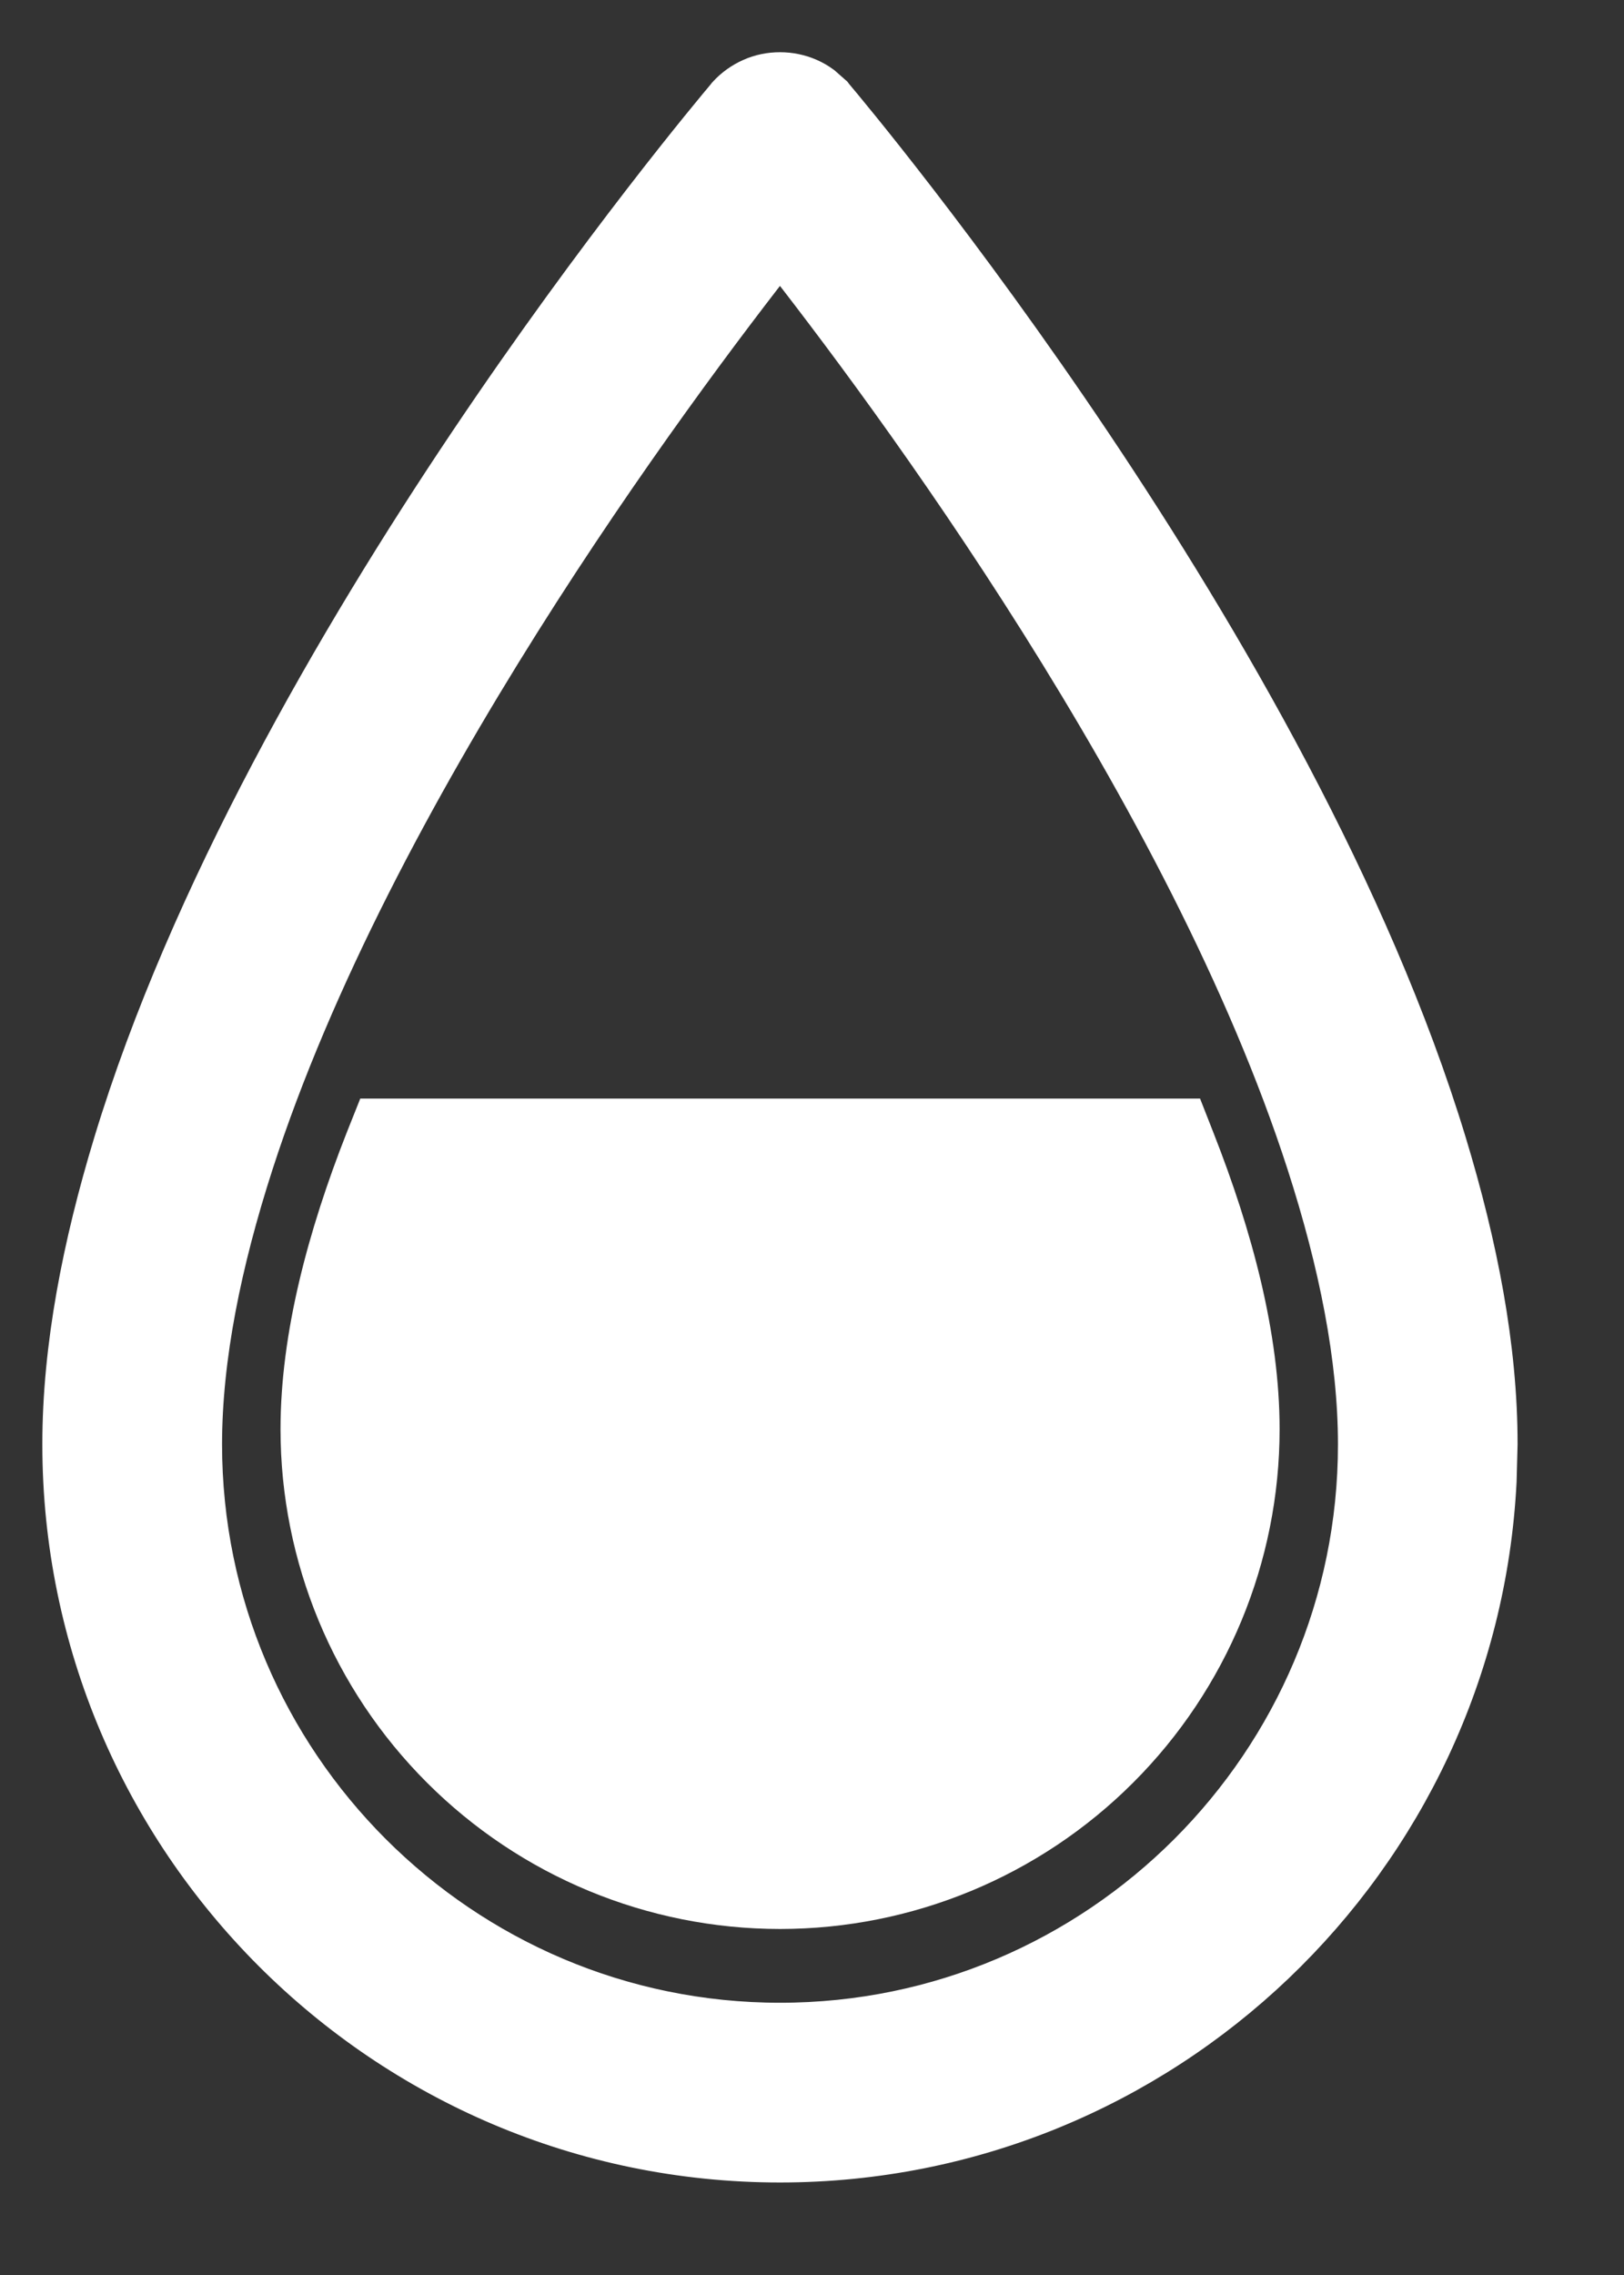
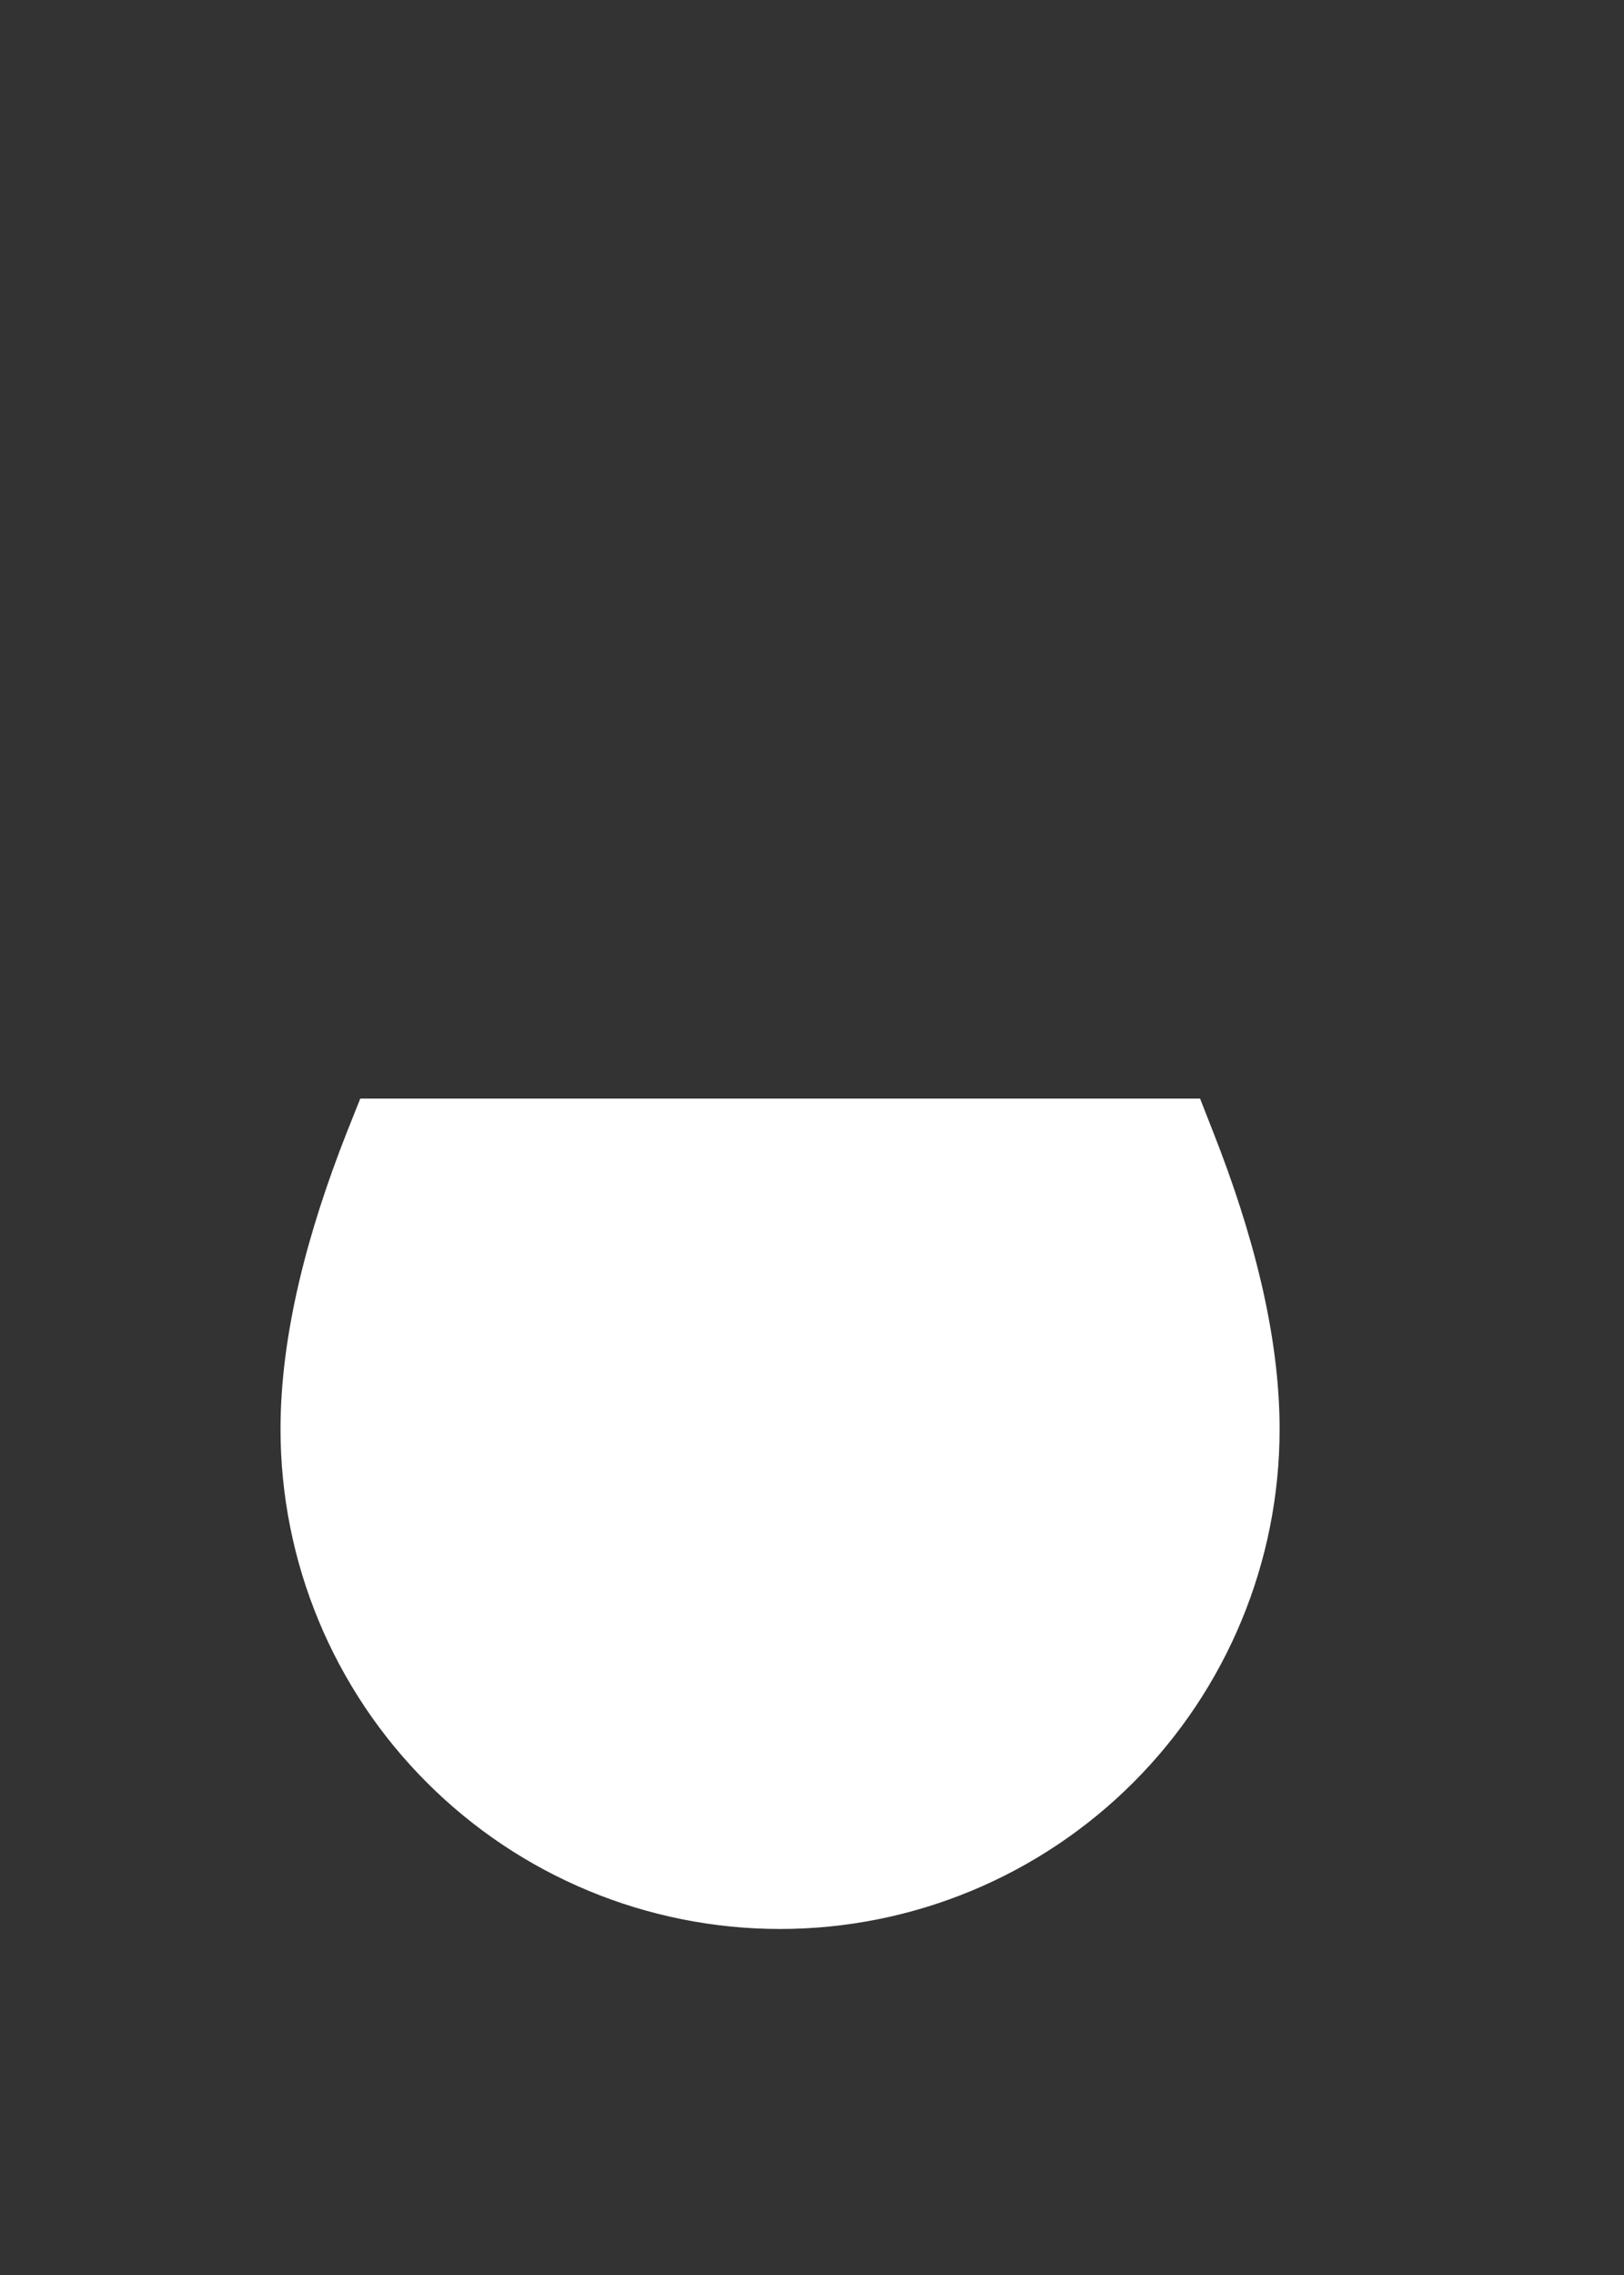
<svg xmlns="http://www.w3.org/2000/svg" width="15" height="21" viewBox="0 0 15 21" fill="none">
  <rect x="0" y="0" width="15" height="21" fill="#333333" stroke="none" />
-   <path d="M7.205 0.732C7.287 0.732 7.369 0.749 7.444 0.782C7.481 0.798 7.517 0.819 7.55 0.843L7.642 0.924L7.648 0.932C7.754 1.057 8.818 2.327 10.029 4.131C11.237 5.932 12.603 8.283 13.298 10.569C13.583 11.506 13.768 12.444 13.767 13.332L13.758 13.67C13.582 17.133 10.71 19.896 7.204 19.896C3.586 19.896 0.641 16.951 0.641 13.332C0.641 12.444 0.826 11.506 1.111 10.569C1.806 8.282 3.171 5.931 4.38 4.13C5.591 2.326 6.656 1.058 6.762 0.932L6.768 0.924C6.823 0.864 6.891 0.815 6.966 0.782C7.041 0.748 7.123 0.732 7.205 0.732ZM7.204 2.233C6.121 3.608 3.386 7.293 2.279 10.719C1.983 11.636 1.801 12.522 1.801 13.333C1.801 16.312 4.226 18.737 7.205 18.737C10.184 18.737 12.608 16.312 12.608 13.333C12.608 12.523 12.427 11.636 12.131 10.719C11.025 7.293 8.287 3.607 7.204 2.233Z" fill="white" stroke="white" stroke-width="0.5" />
  <path d="M10.914 10.391L10.976 10.549C11.326 11.439 11.569 12.35 11.569 13.193C11.569 14.35 11.109 15.46 10.29 16.278C9.472 17.096 8.362 17.556 7.205 17.556C6.047 17.556 4.938 17.096 4.12 16.278C3.301 15.46 2.841 14.35 2.841 13.193C2.841 12.35 3.084 11.439 3.434 10.549L3.497 10.391H10.914Z" fill="white" stroke="white" stroke-width="0.5" />
</svg>